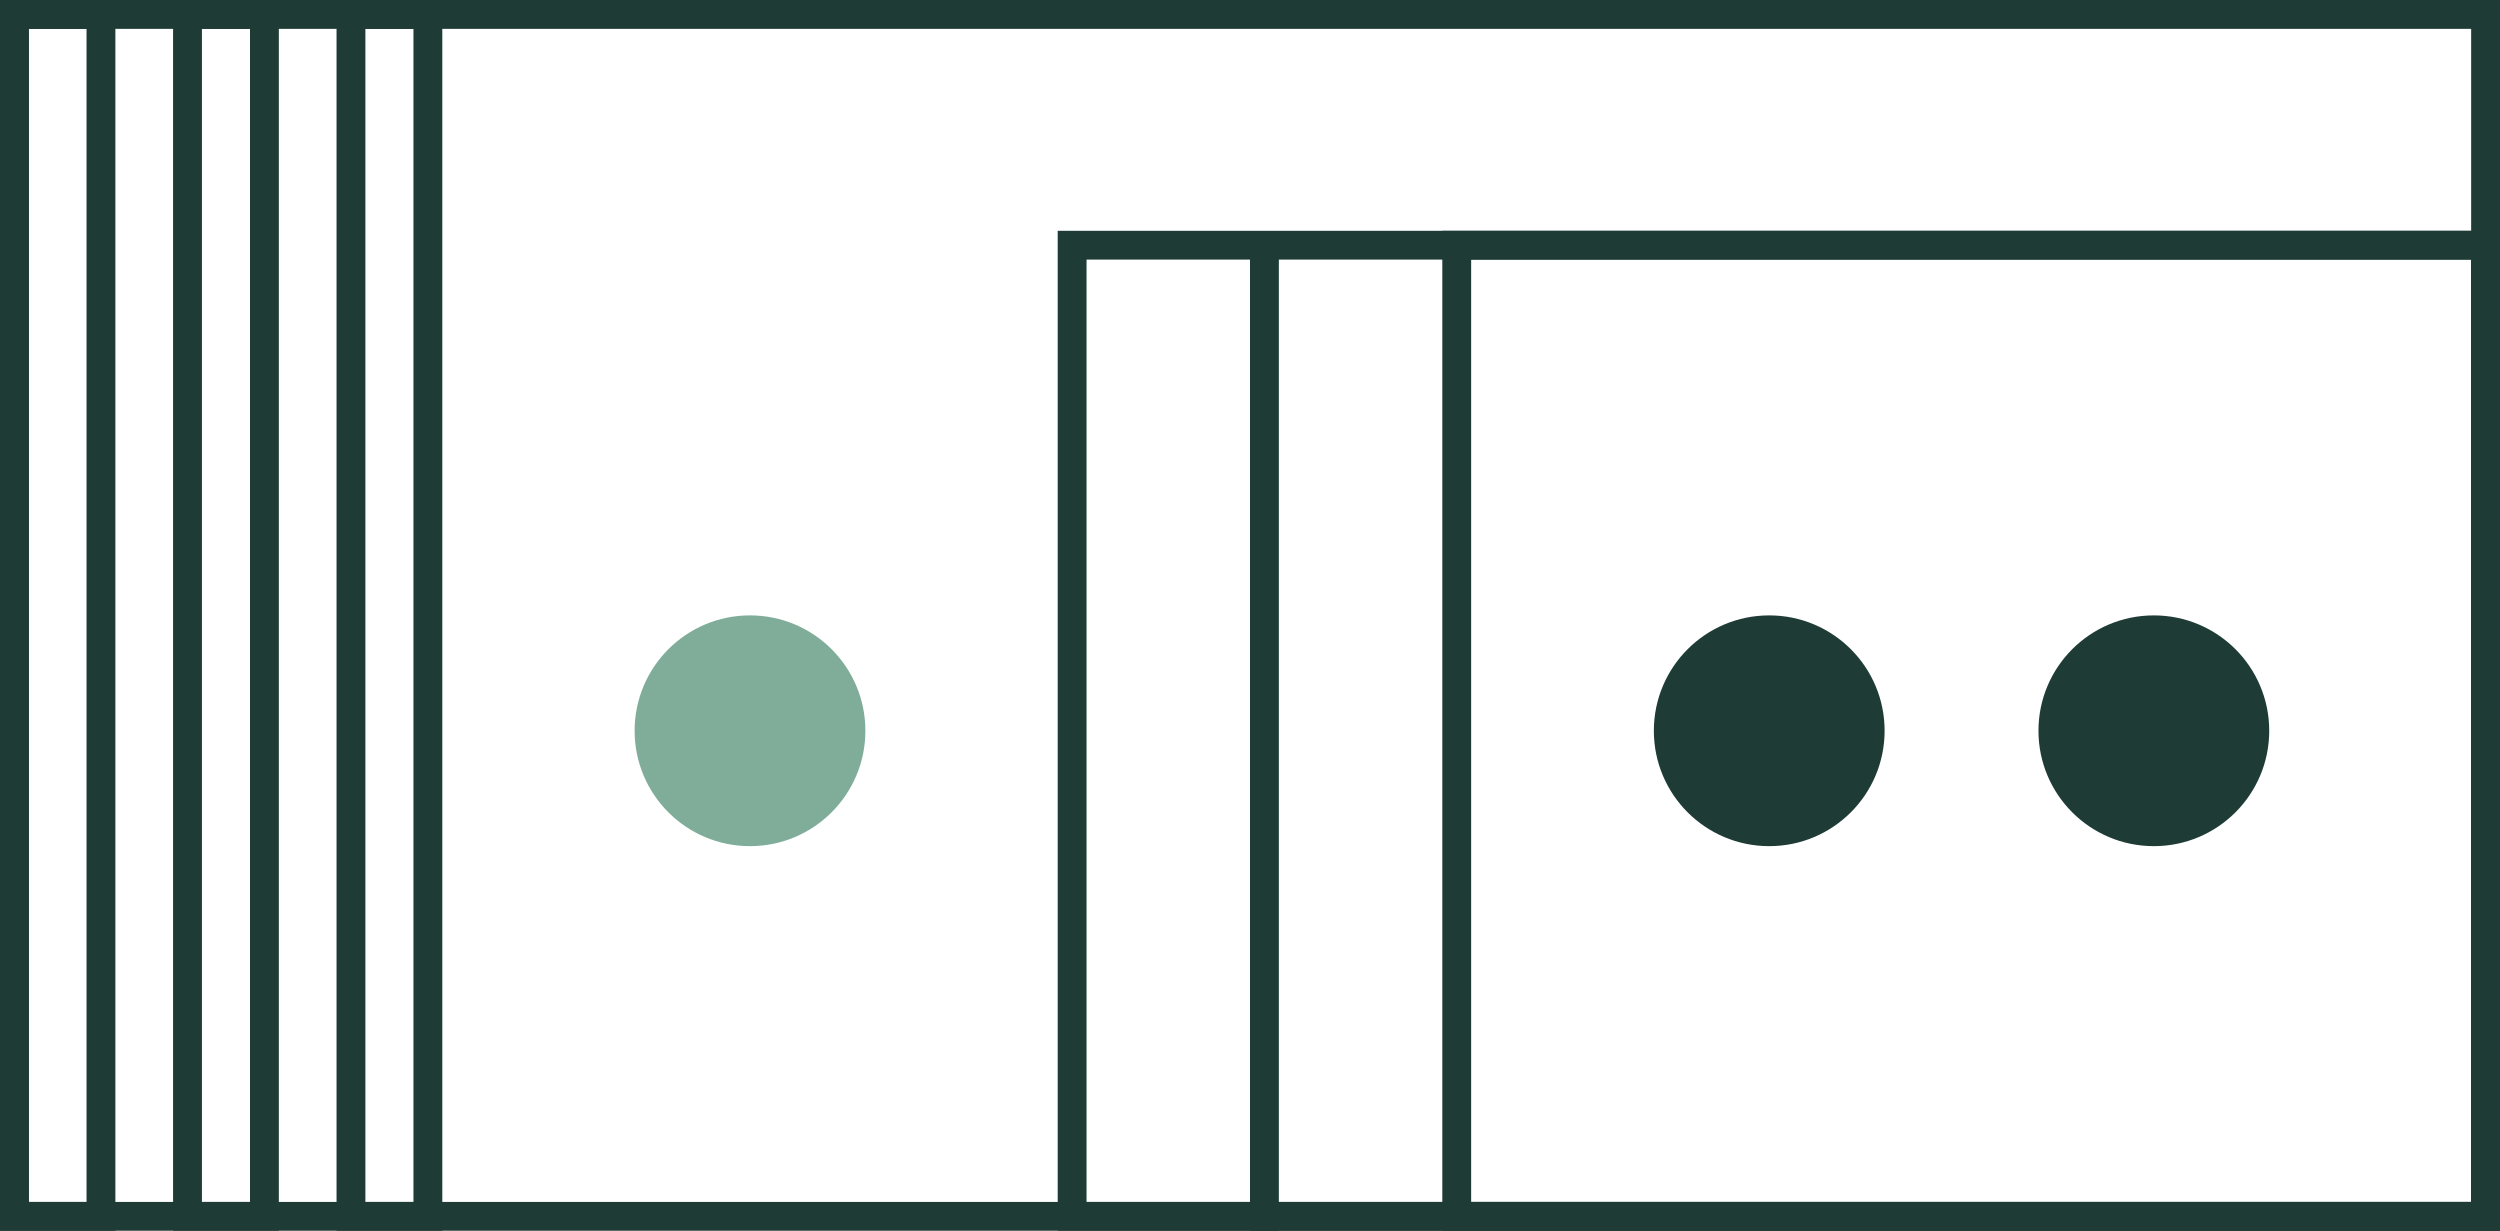
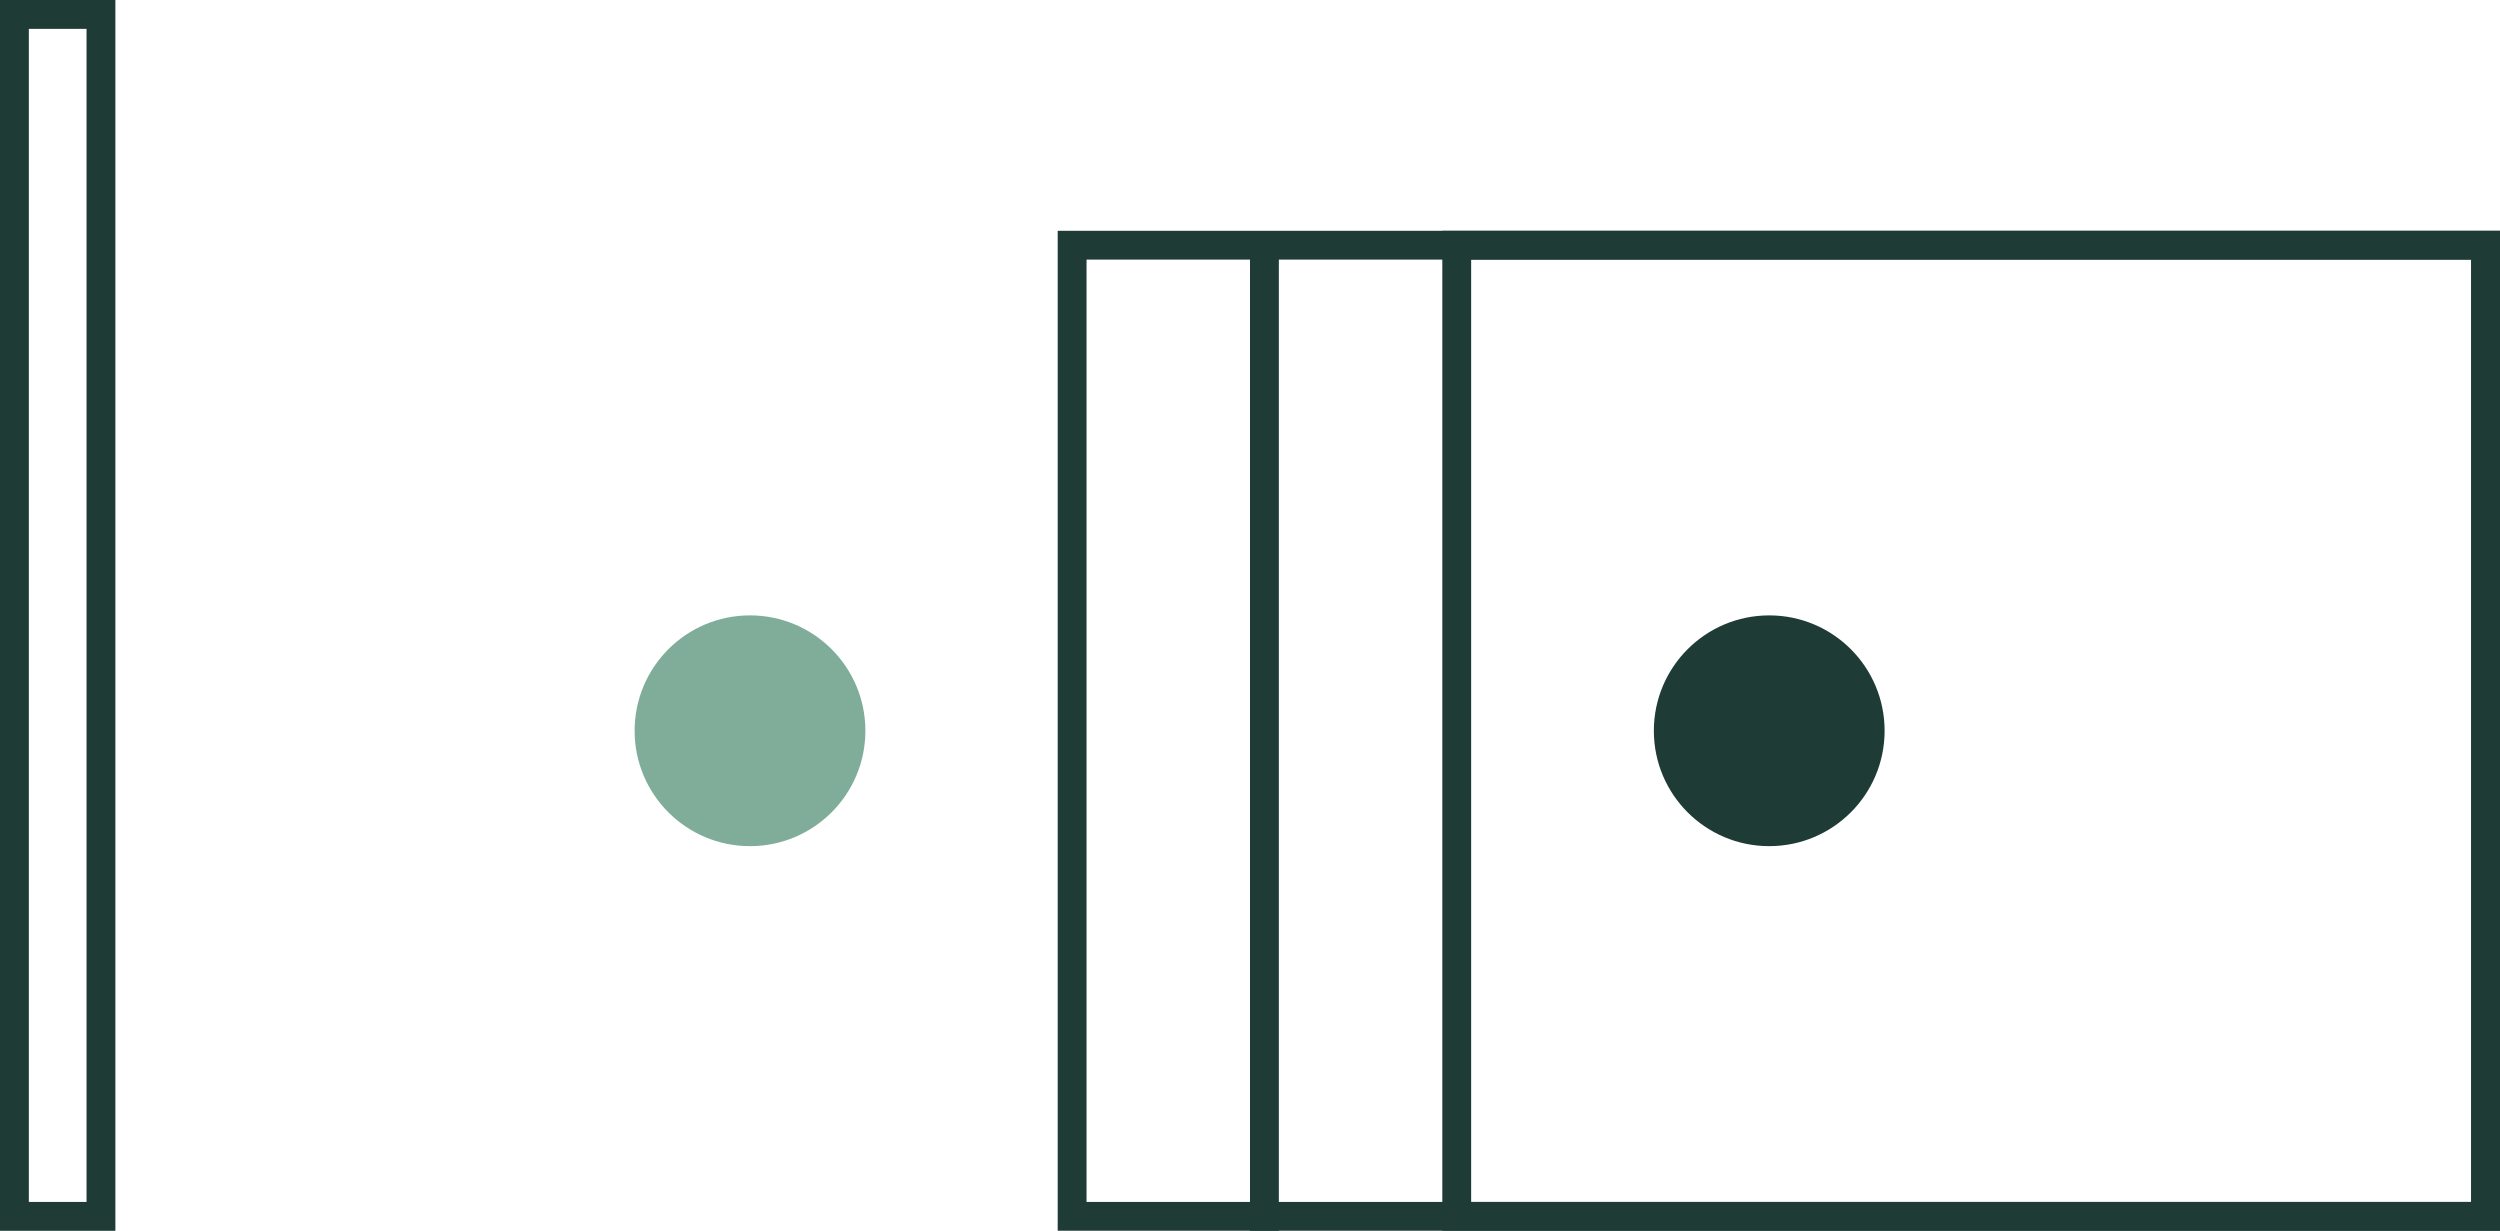
<svg xmlns="http://www.w3.org/2000/svg" fill="none" viewBox="0 0 260 128" height="128" width="260">
-   <rect stroke-width="3" stroke="#1E3C35" height="125" width="257" y="1.5" x="1.5" />
  <rect stroke-width="3" stroke="#1E3C35" height="101" width="147" y="25.5" x="111.5" />
  <rect stroke-width="3" stroke="#1E3C35" height="101" width="107" y="25.5" x="151.5" />
-   <path stroke-width="3" stroke="#1E3C35" d="M1.5 1.5H10.5V126.5H1.5V1.5Z" />
-   <rect stroke-width="3" stroke="#1E3C35" height="125" width="8" y="1.5" x="19.5" />
-   <rect stroke-width="3" stroke="#1E3C35" height="125" width="8" y="1.5" x="36.5" />
+   <path stroke-width="3" stroke="#1E3C35" d="M1.5 1.5H10.5V126.5H1.5Z" />
  <circle stroke-width="3" stroke="#1E3C35" fill="#1E3C35" r="10.5" cy="76" cx="184" />
  <circle fill="#7FAD9A" r="12" cy="76" cx="78" />
-   <circle stroke-width="3" stroke="#1E3C35" fill="#1E3C35" r="10.5" cy="76" cx="224" />
  <rect fill="#1E3C35" height="102" width="3" y="26" x="130" />
</svg>